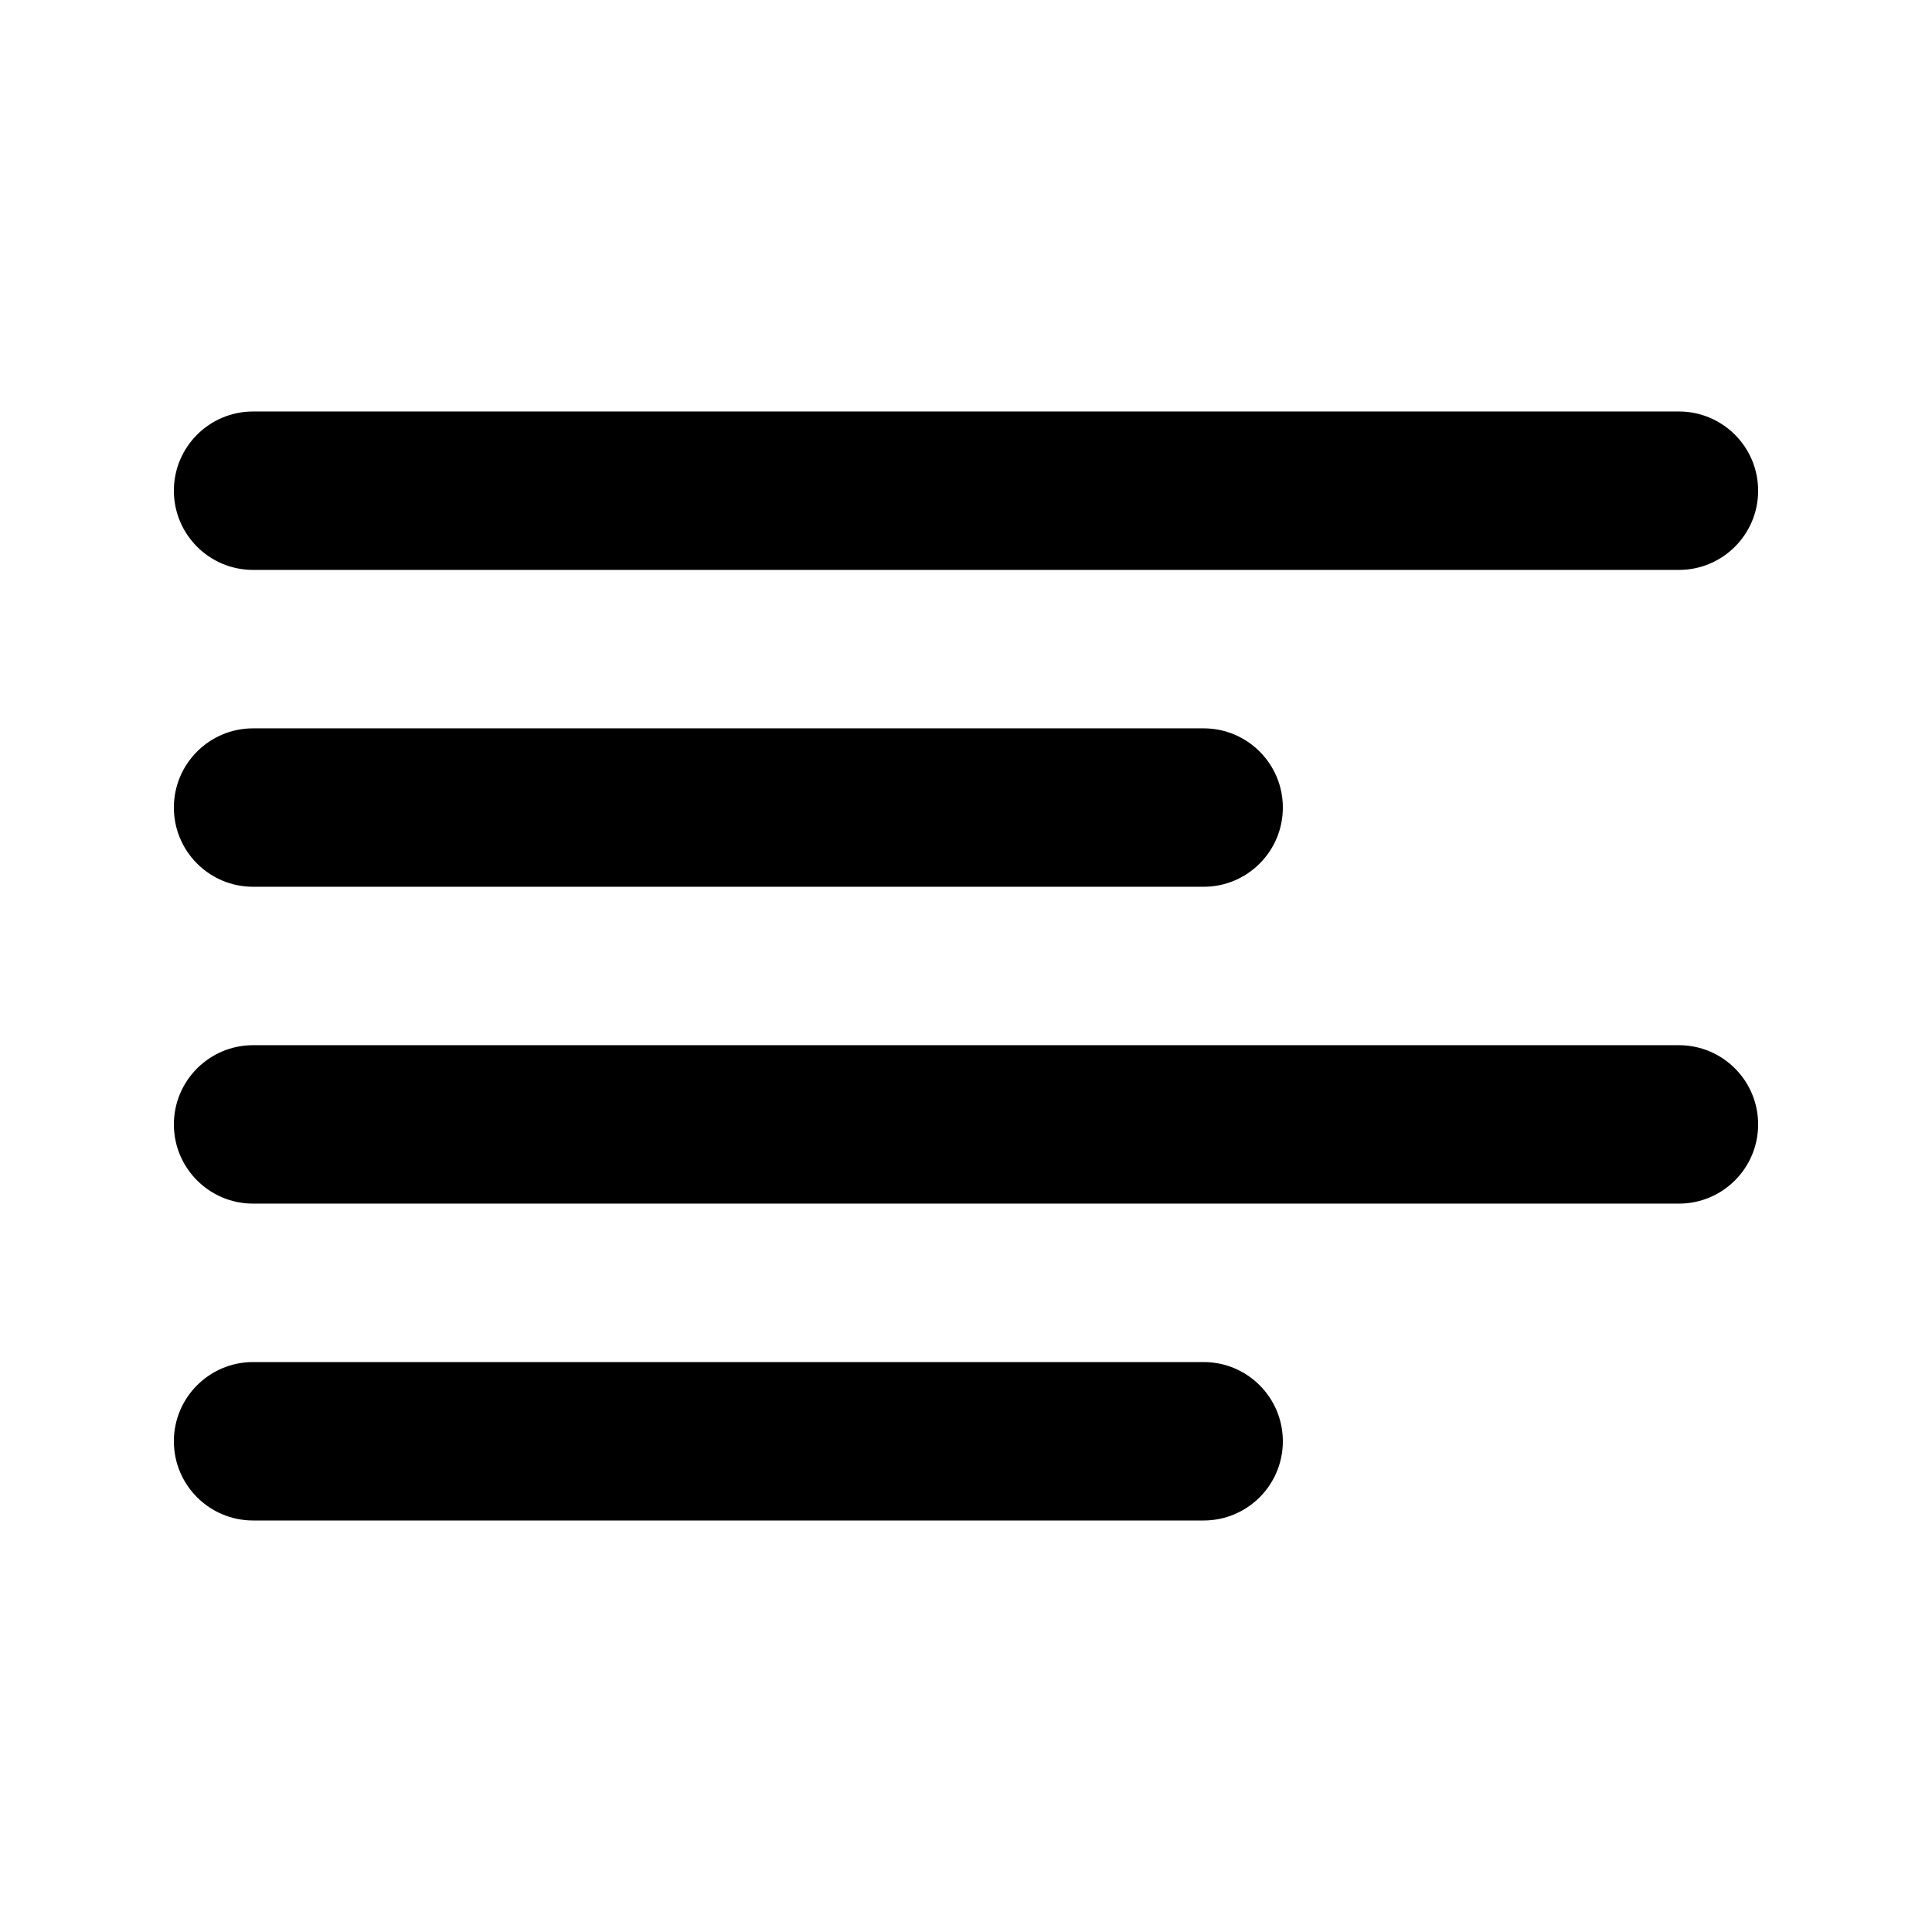
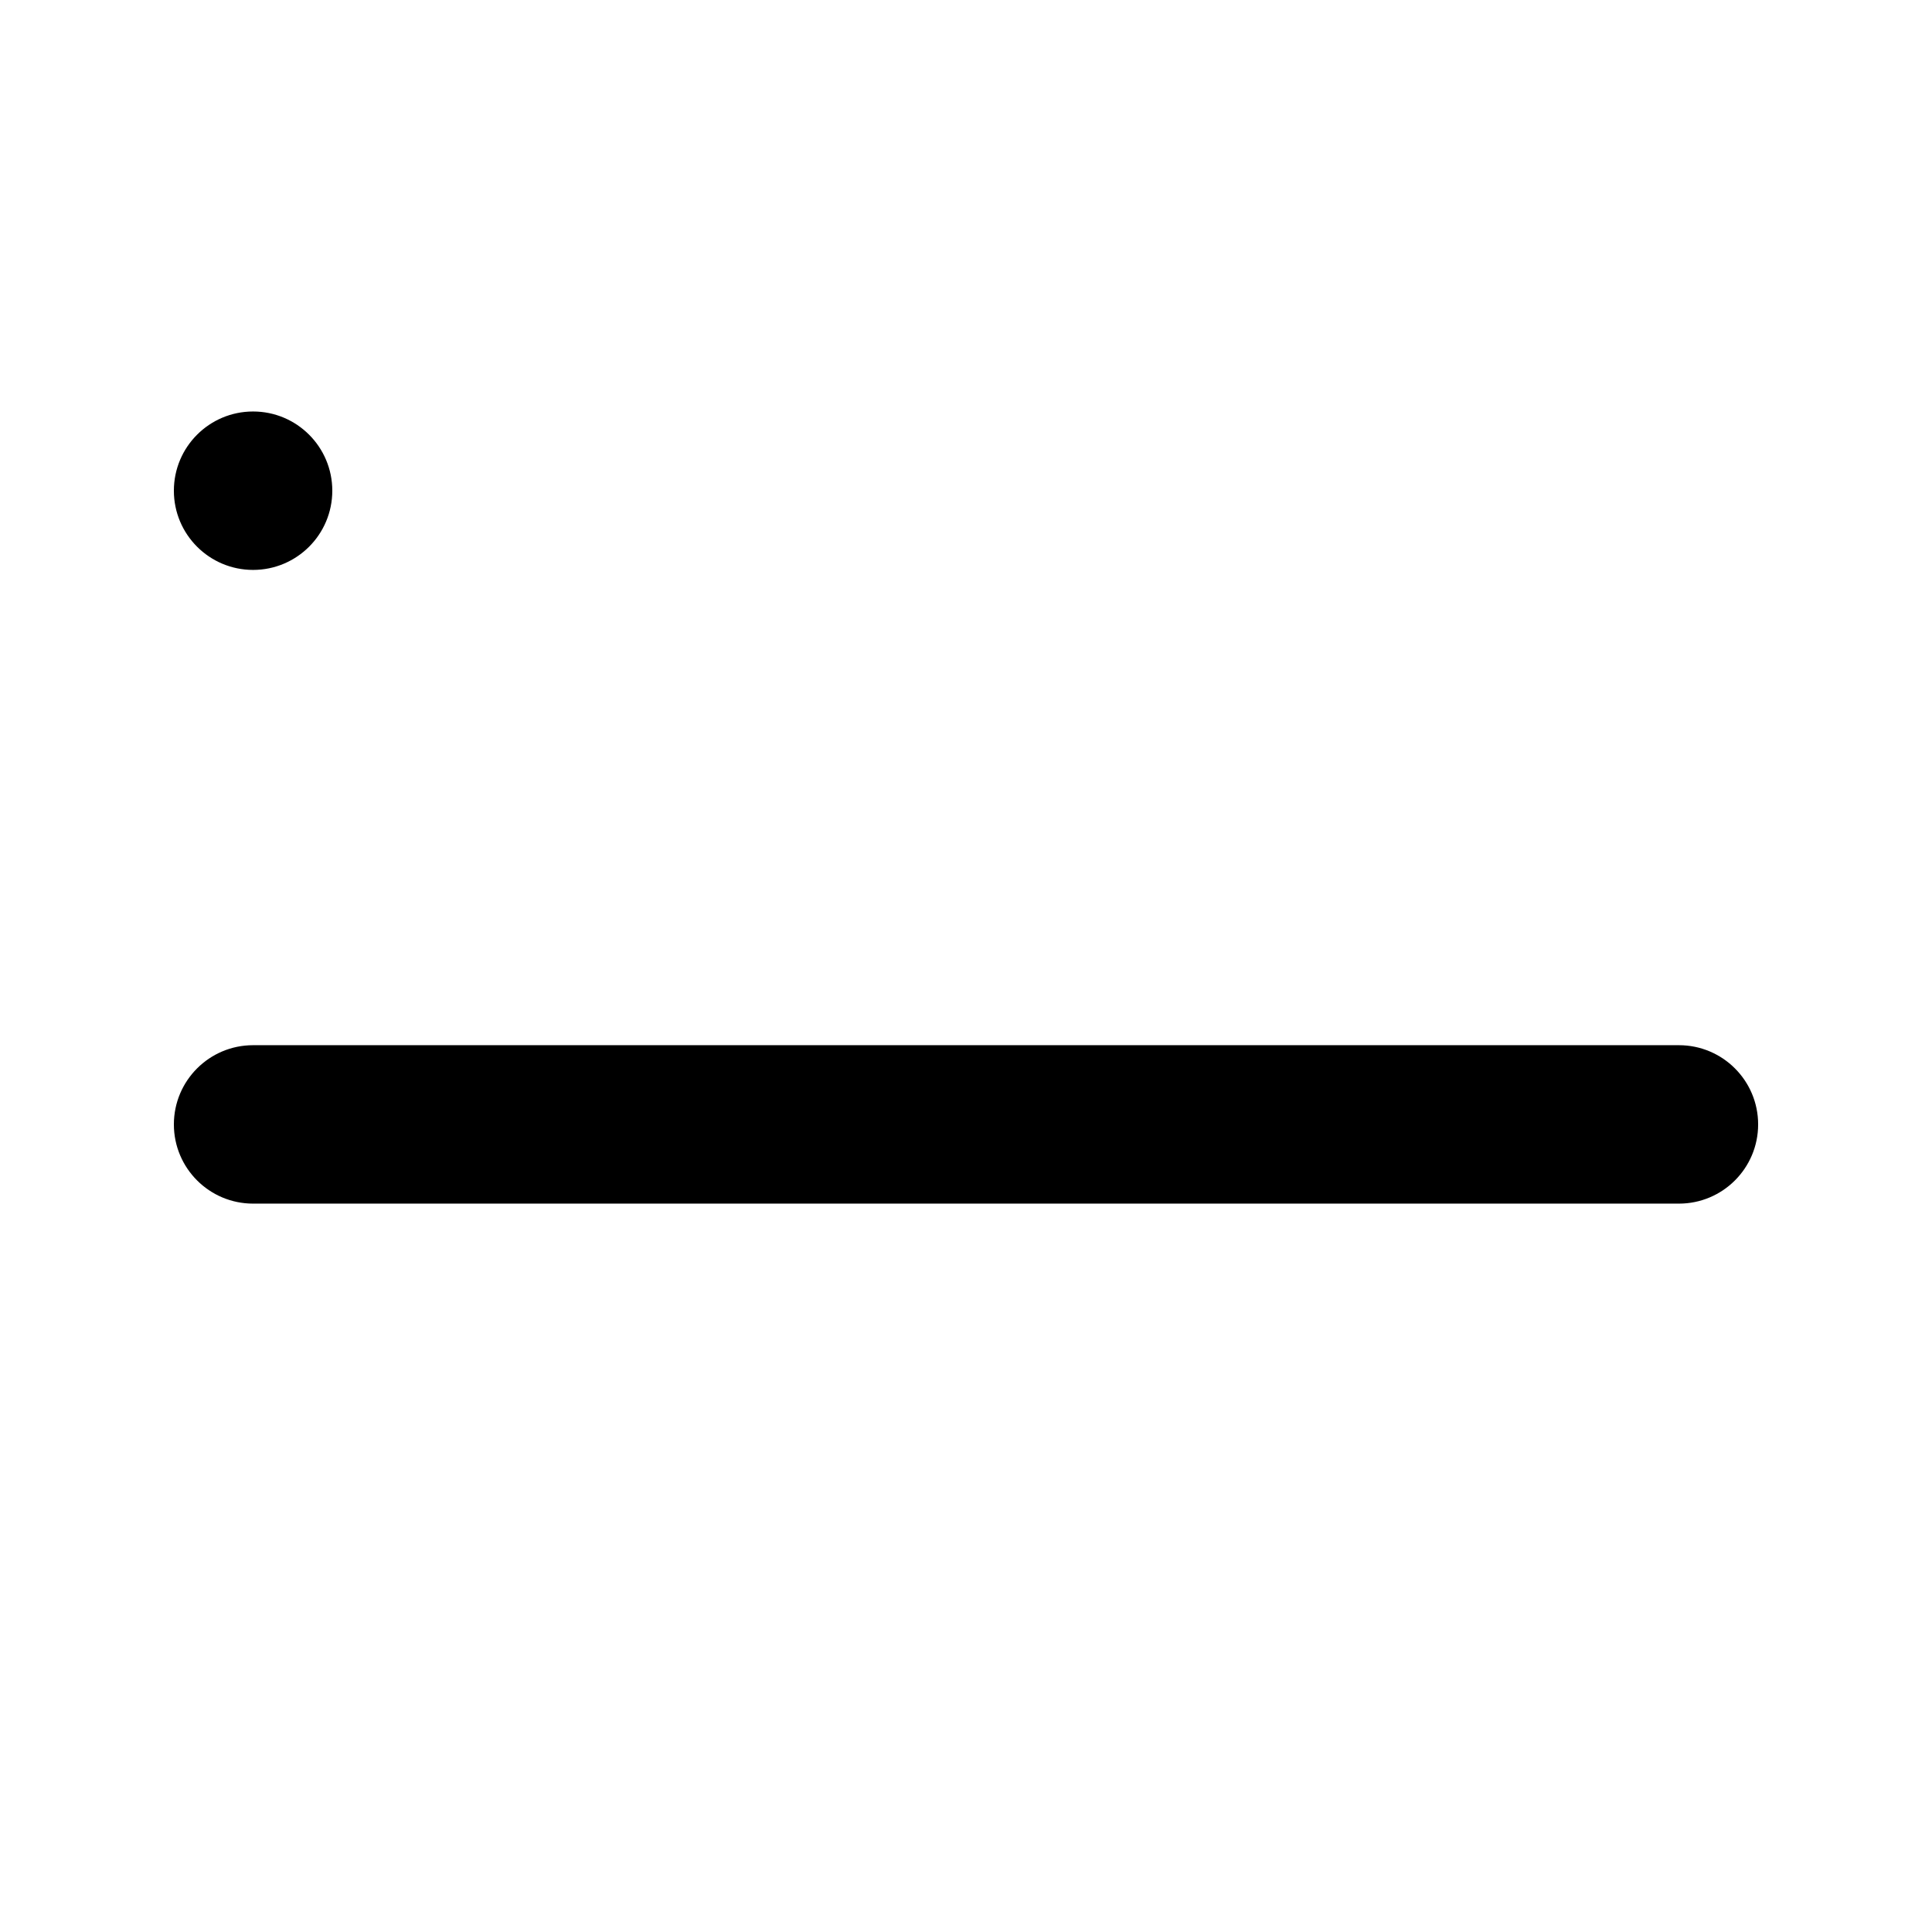
<svg xmlns="http://www.w3.org/2000/svg" fill="#000000" width="800px" height="800px" version="1.1" viewBox="144 144 512 512">
  <g>
-     <path d="m211.07 253.05c-11.594 0-20.992 9.398-20.992 20.992s9.398 20.992 20.992 20.992h377.86c11.594 0 20.992-9.398 20.992-20.992s-9.398-20.992-20.992-20.992z" />
-     <path d="m211.07 337.02c-11.594 0-20.992 9.398-20.992 20.992s9.398 20.992 20.992 20.992h251.91c11.594 0 20.988-9.398 20.988-20.992s-9.395-20.992-20.988-20.992z" />
+     <path d="m211.07 253.05c-11.594 0-20.992 9.398-20.992 20.992s9.398 20.992 20.992 20.992c11.594 0 20.992-9.398 20.992-20.992s-9.398-20.992-20.992-20.992z" />
    <path d="m190.08 441.98c0-11.594 9.398-20.992 20.992-20.992h377.86c11.594 0 20.992 9.398 20.992 20.992s-9.398 20.992-20.992 20.992h-377.86c-11.594 0-20.992-9.398-20.992-20.992z" />
-     <path d="m211.07 504.96c-11.594 0-20.992 9.398-20.992 20.992s9.398 20.992 20.992 20.992h251.91c11.594 0 20.988-9.398 20.988-20.992s-9.395-20.992-20.988-20.992z" />
  </g>
</svg>